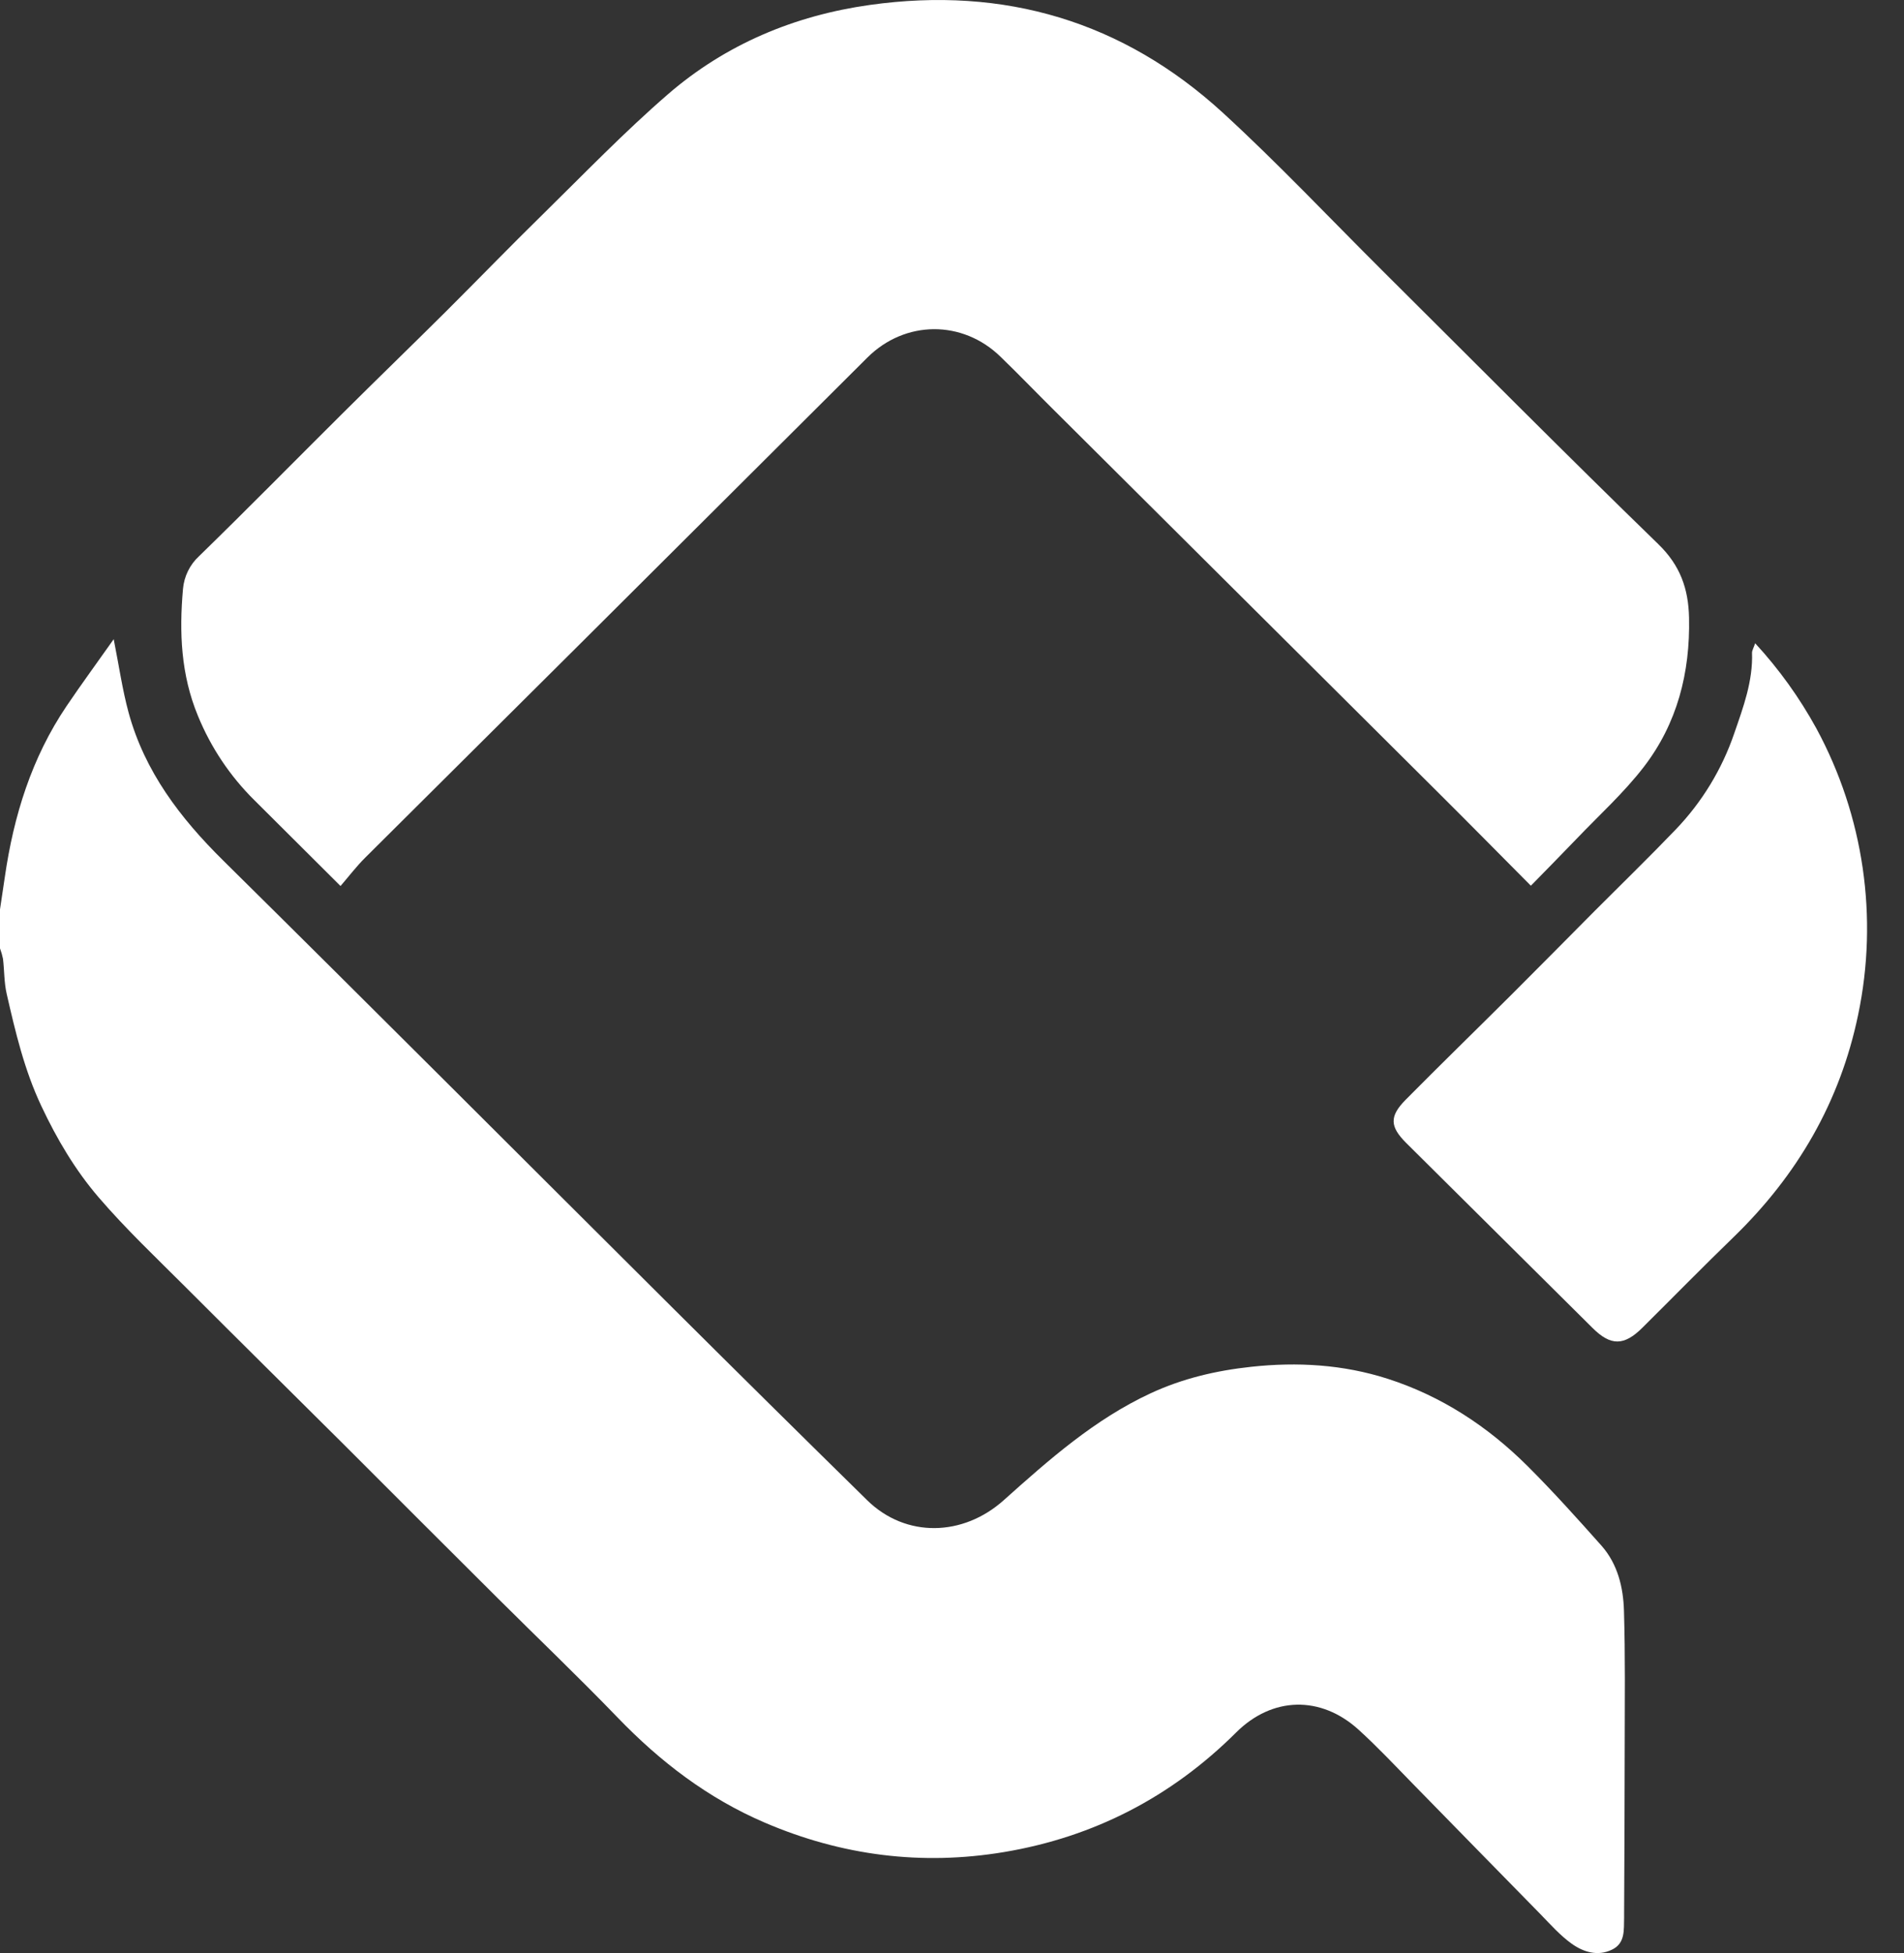
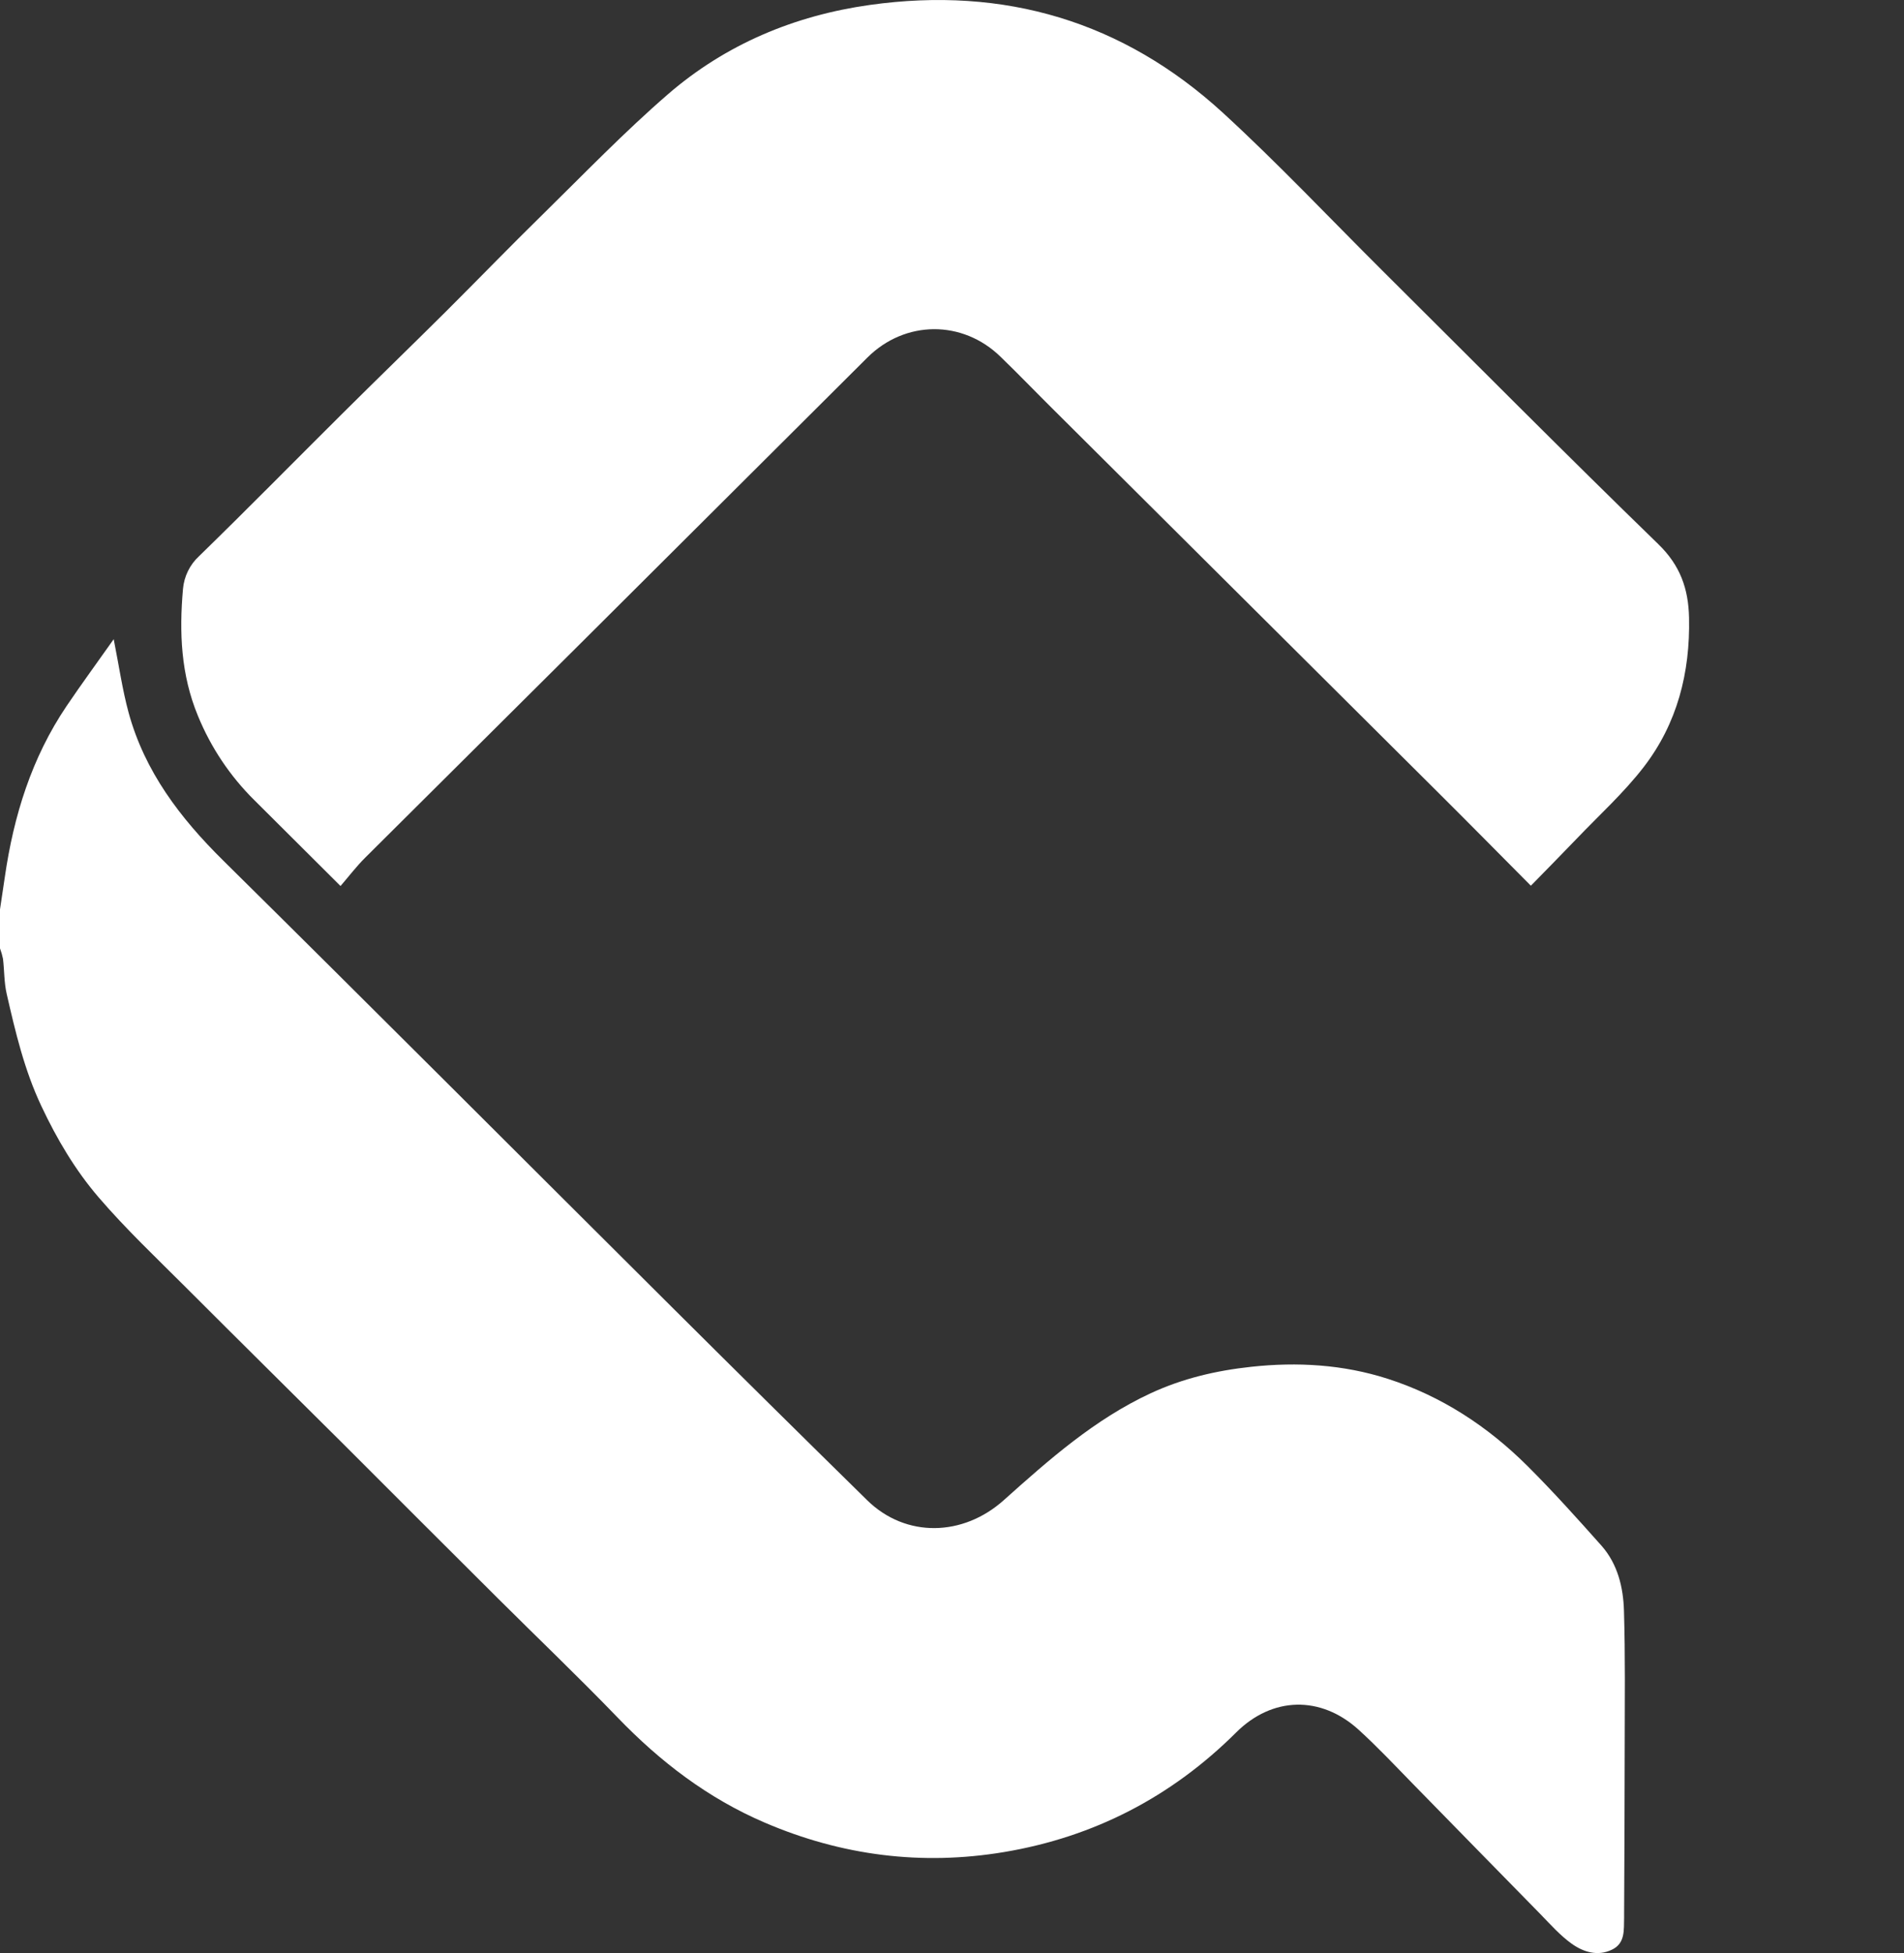
<svg xmlns="http://www.w3.org/2000/svg" width="39" height="40" viewBox="0 0 39 40" fill="none">
  <rect x="0" y="0" width="39" height="40" fill="#333333" stroke="none" />
  <path d="M0 18.625C0.033 18.404 0.067 18.183 0.099 17.961C0.28 16.708 0.648 15.52 1.364 14.46C1.668 14.01 1.99 13.572 2.329 13.091C2.439 13.646 2.507 14.128 2.635 14.598C2.965 15.801 3.689 16.752 4.57 17.622C7.641 20.657 10.691 23.714 13.751 26.759C15.084 28.086 16.421 29.408 17.763 30.726C18.558 31.504 19.73 31.469 20.562 30.723C21.487 29.895 22.421 29.068 23.567 28.536C24.223 28.231 24.912 28.07 25.627 27.993C26.576 27.89 27.513 27.946 28.421 28.237C29.524 28.591 30.473 29.213 31.288 30.025C31.814 30.549 32.313 31.105 32.806 31.659C33.136 32.035 33.25 32.509 33.264 32.989C33.292 33.918 33.28 34.847 33.279 35.777C33.279 36.919 33.272 38.061 33.267 39.204C33.267 39.227 33.267 39.251 33.267 39.274C33.26 39.524 33.294 39.8 33.016 39.931C32.724 40.072 32.432 39.978 32.194 39.809C31.957 39.639 31.755 39.411 31.548 39.198C30.676 38.312 29.81 37.421 28.939 36.533C28.573 36.158 28.215 35.777 27.828 35.425C27.052 34.721 26.06 34.745 25.32 35.482C23.996 36.801 22.408 37.623 20.568 37.931C18.88 38.213 17.242 38.005 15.666 37.329C14.499 36.829 13.523 36.081 12.649 35.174C11.851 34.347 11.02 33.553 10.206 32.743C9.165 31.706 8.125 30.668 7.087 29.628C5.996 28.542 4.9 27.46 3.812 26.371C3.205 25.764 2.578 25.172 2.02 24.522C1.542 23.965 1.167 23.332 0.848 22.655C0.498 21.913 0.316 21.137 0.137 20.355C0.083 20.12 0.09 19.875 0.061 19.635C0.046 19.563 0.026 19.492 0 19.423L0 18.625Z" fill="white" />
  <path d="M31.357 18.14C30.704 17.483 30.091 16.861 29.471 16.244C26.84 13.624 24.208 11.005 21.576 8.387C21.214 8.028 20.861 7.661 20.495 7.307C19.714 6.546 18.538 6.556 17.768 7.322C15.792 9.29 13.817 11.258 11.842 13.227C10.39 14.673 8.935 16.12 7.478 17.568C7.298 17.747 7.143 17.952 6.975 18.146L5.211 16.389C4.712 15.896 4.319 15.308 4.054 14.66C3.704 13.815 3.67 12.948 3.748 12.064C3.77 11.807 3.887 11.566 4.078 11.39C5.059 10.435 6.019 9.458 6.991 8.492C7.698 7.788 8.414 7.096 9.121 6.393C9.789 5.728 10.444 5.05 11.117 4.391C11.962 3.561 12.786 2.706 13.681 1.931C14.862 0.909 16.27 0.318 17.819 0.101C20.571 -0.285 23.004 0.436 25.052 2.313C26.177 3.345 27.226 4.458 28.308 5.535C30.191 7.407 32.06 9.293 33.965 11.142C34.417 11.58 34.584 12.056 34.597 12.652C34.621 13.779 34.355 14.818 33.668 15.71C33.259 16.24 32.755 16.696 32.29 17.183C31.971 17.516 31.646 17.844 31.357 18.14Z" fill="white" />
-   <path d="M35.951 13.174C36.44 13.704 36.861 14.291 37.207 14.922C38.176 16.714 38.478 18.79 38.061 20.782C37.69 22.568 36.817 24.068 35.511 25.335C34.881 25.945 34.267 26.572 33.644 27.19C33.267 27.566 32.995 27.569 32.623 27.2C31.351 25.937 30.078 24.674 28.805 23.41C28.469 23.075 28.455 22.865 28.792 22.524C29.506 21.802 30.234 21.095 30.953 20.378C31.528 19.805 32.098 19.226 32.671 18.65C33.222 18.098 33.782 17.554 34.321 16.992C34.862 16.429 35.273 15.754 35.524 15.016C35.708 14.485 35.908 13.947 35.887 13.366C35.89 13.313 35.925 13.257 35.951 13.174Z" fill="white" />
</svg>